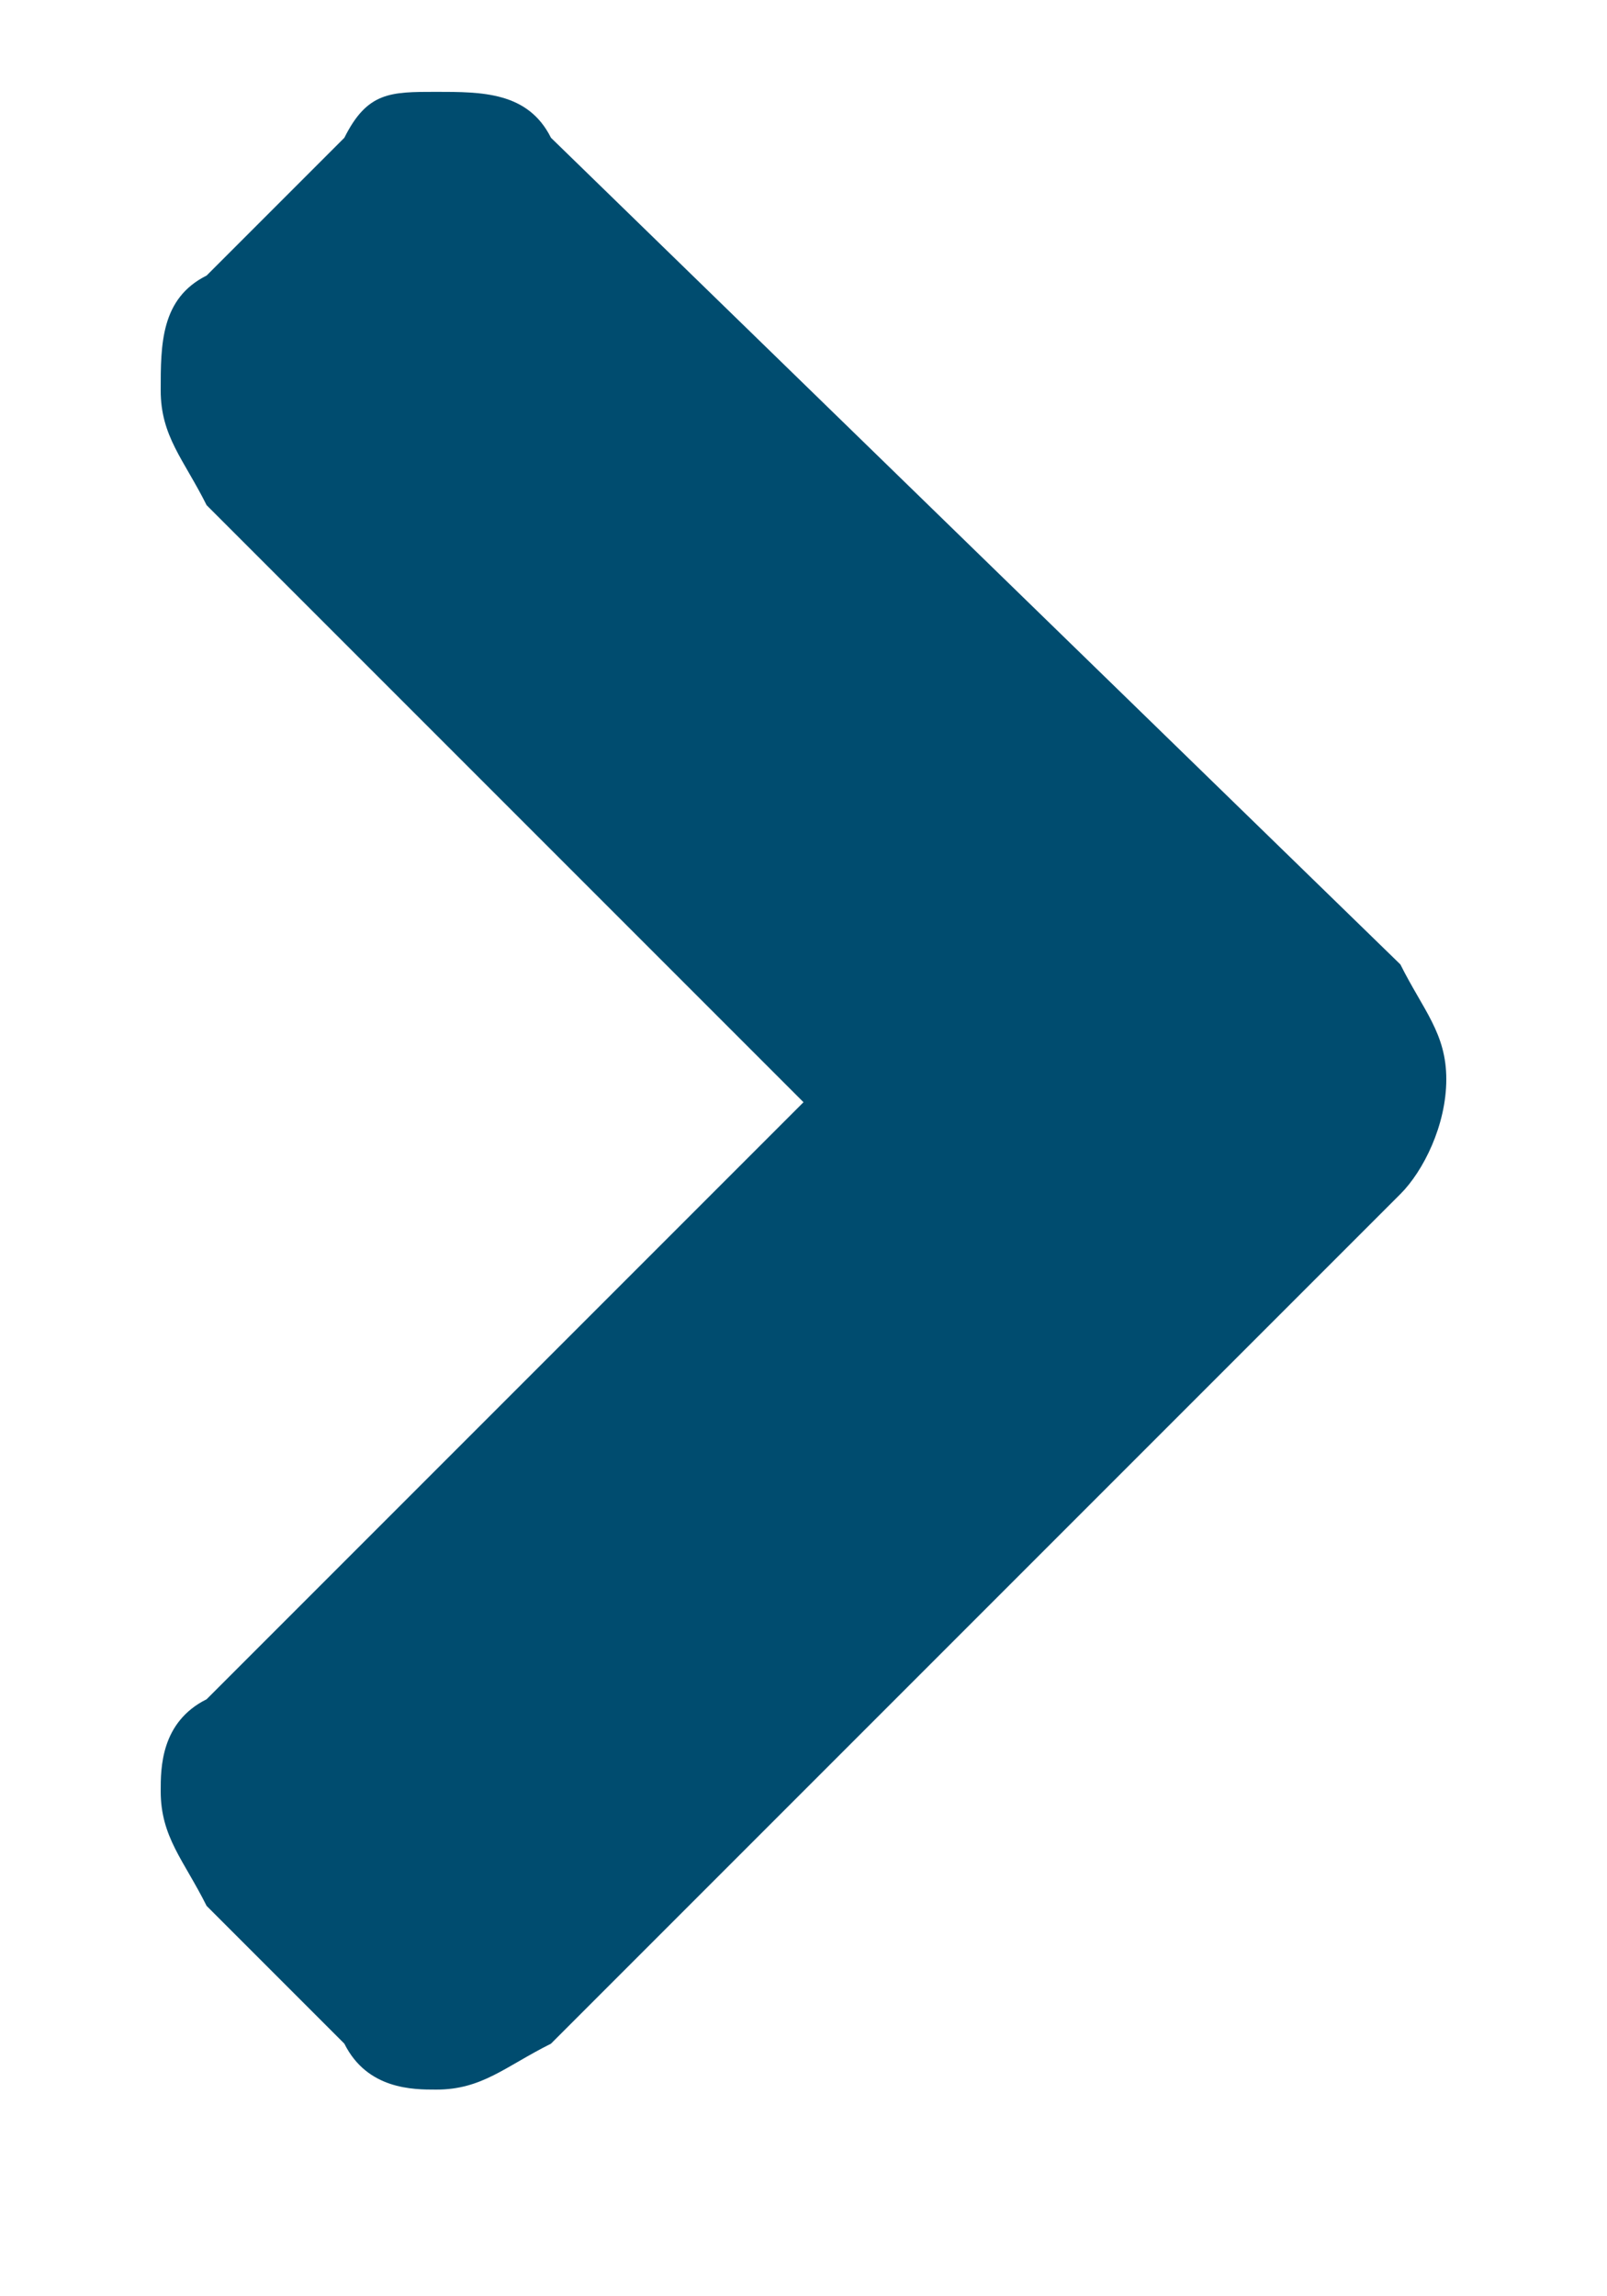
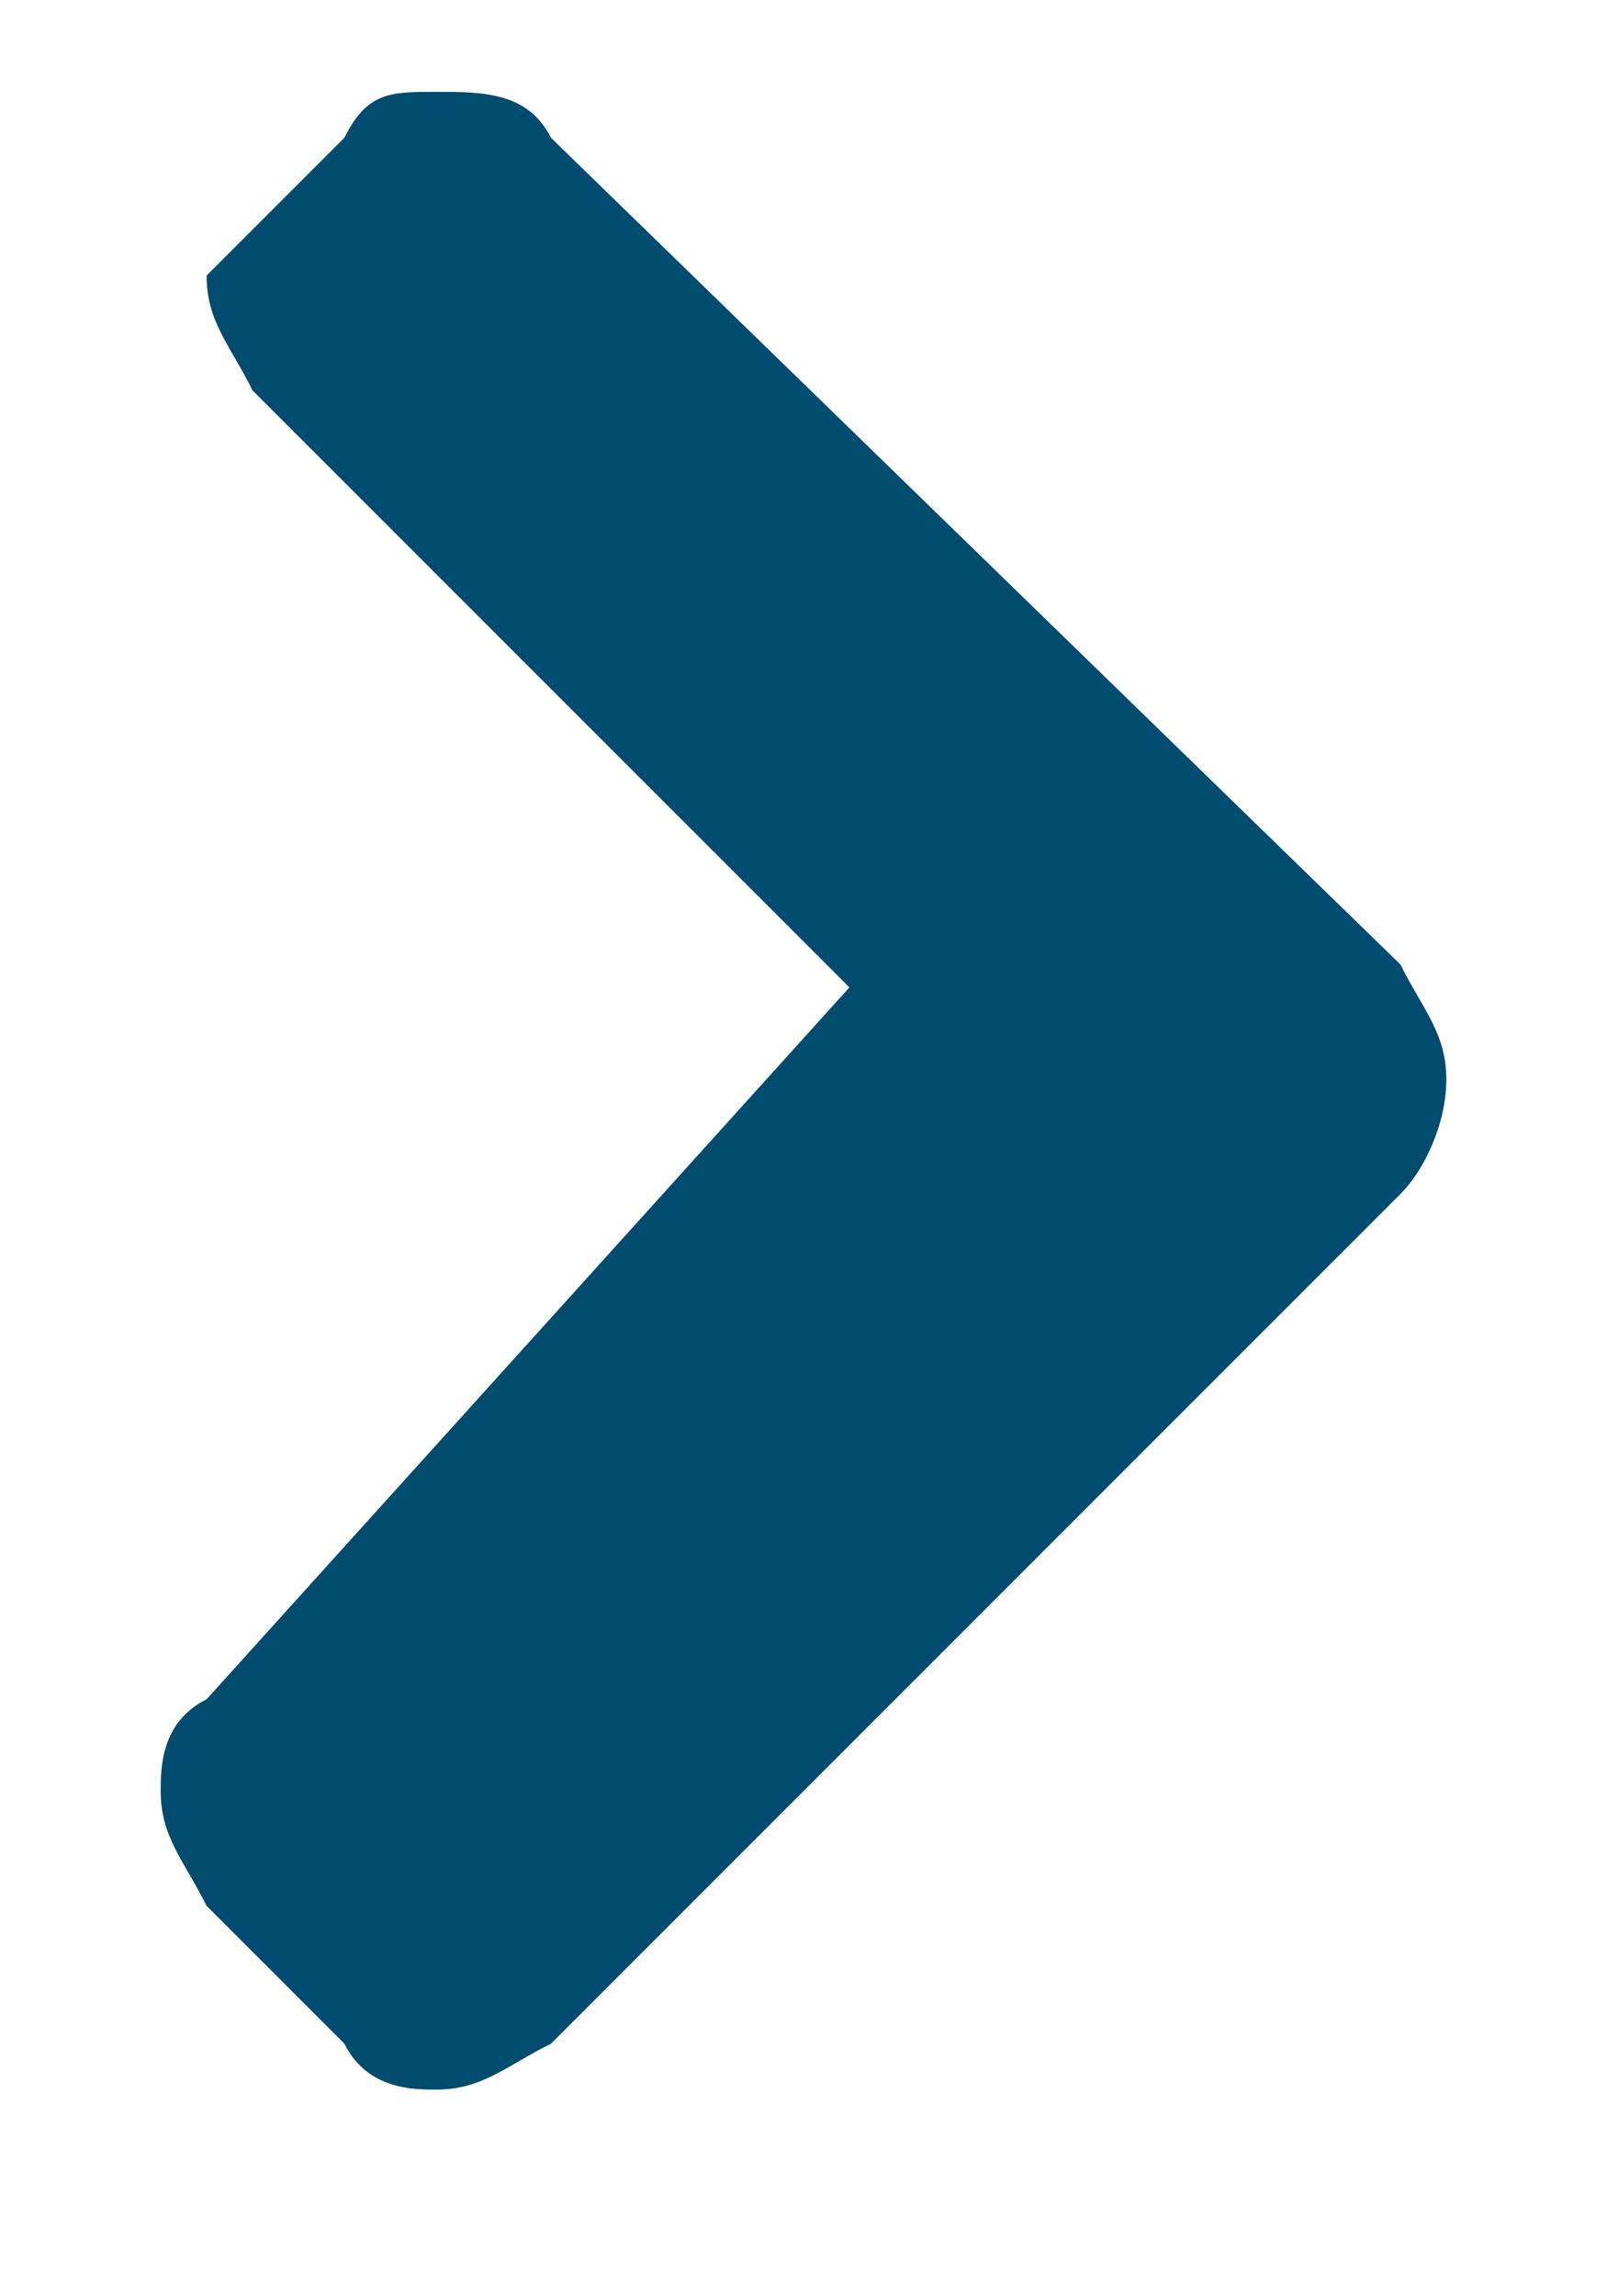
<svg xmlns="http://www.w3.org/2000/svg" version="1.1" id="Laag_1" x="0px" y="0px" viewBox="0 0 7 10" style="enable-background:new 0 0 7 10;" xml:space="preserve">
  <style type="text/css">
	.st0{fill:#004C6F;}
</style>
-   <path class="st0" d="M1.9,9.1c0.2,0,0.3-0.1,0.5-0.2l3.7-3.7c0.1-0.1,0.2-0.3,0.2-0.5c0-0.2-0.1-0.3-0.2-0.5L2.4,0.6  C2.3,0.4,2.1,0.4,1.9,0.4S1.6,0.4,1.5,0.6L0.9,1.2C0.7,1.3,0.7,1.5,0.7,1.7c0,0.2,0.1,0.3,0.2,0.5l2.6,2.6L0.9,7.4  C0.7,7.5,0.7,7.7,0.7,7.8c0,0.2,0.1,0.3,0.2,0.5l0.6,0.6C1.6,9.1,1.8,9.1,1.9,9.1z" />
+   <path class="st0" d="M1.9,9.1c0.2,0,0.3-0.1,0.5-0.2l3.7-3.7c0.1-0.1,0.2-0.3,0.2-0.5c0-0.2-0.1-0.3-0.2-0.5L2.4,0.6  C2.3,0.4,2.1,0.4,1.9,0.4S1.6,0.4,1.5,0.6L0.9,1.2c0,0.2,0.1,0.3,0.2,0.5l2.6,2.6L0.9,7.4  C0.7,7.5,0.7,7.7,0.7,7.8c0,0.2,0.1,0.3,0.2,0.5l0.6,0.6C1.6,9.1,1.8,9.1,1.9,9.1z" />
</svg>